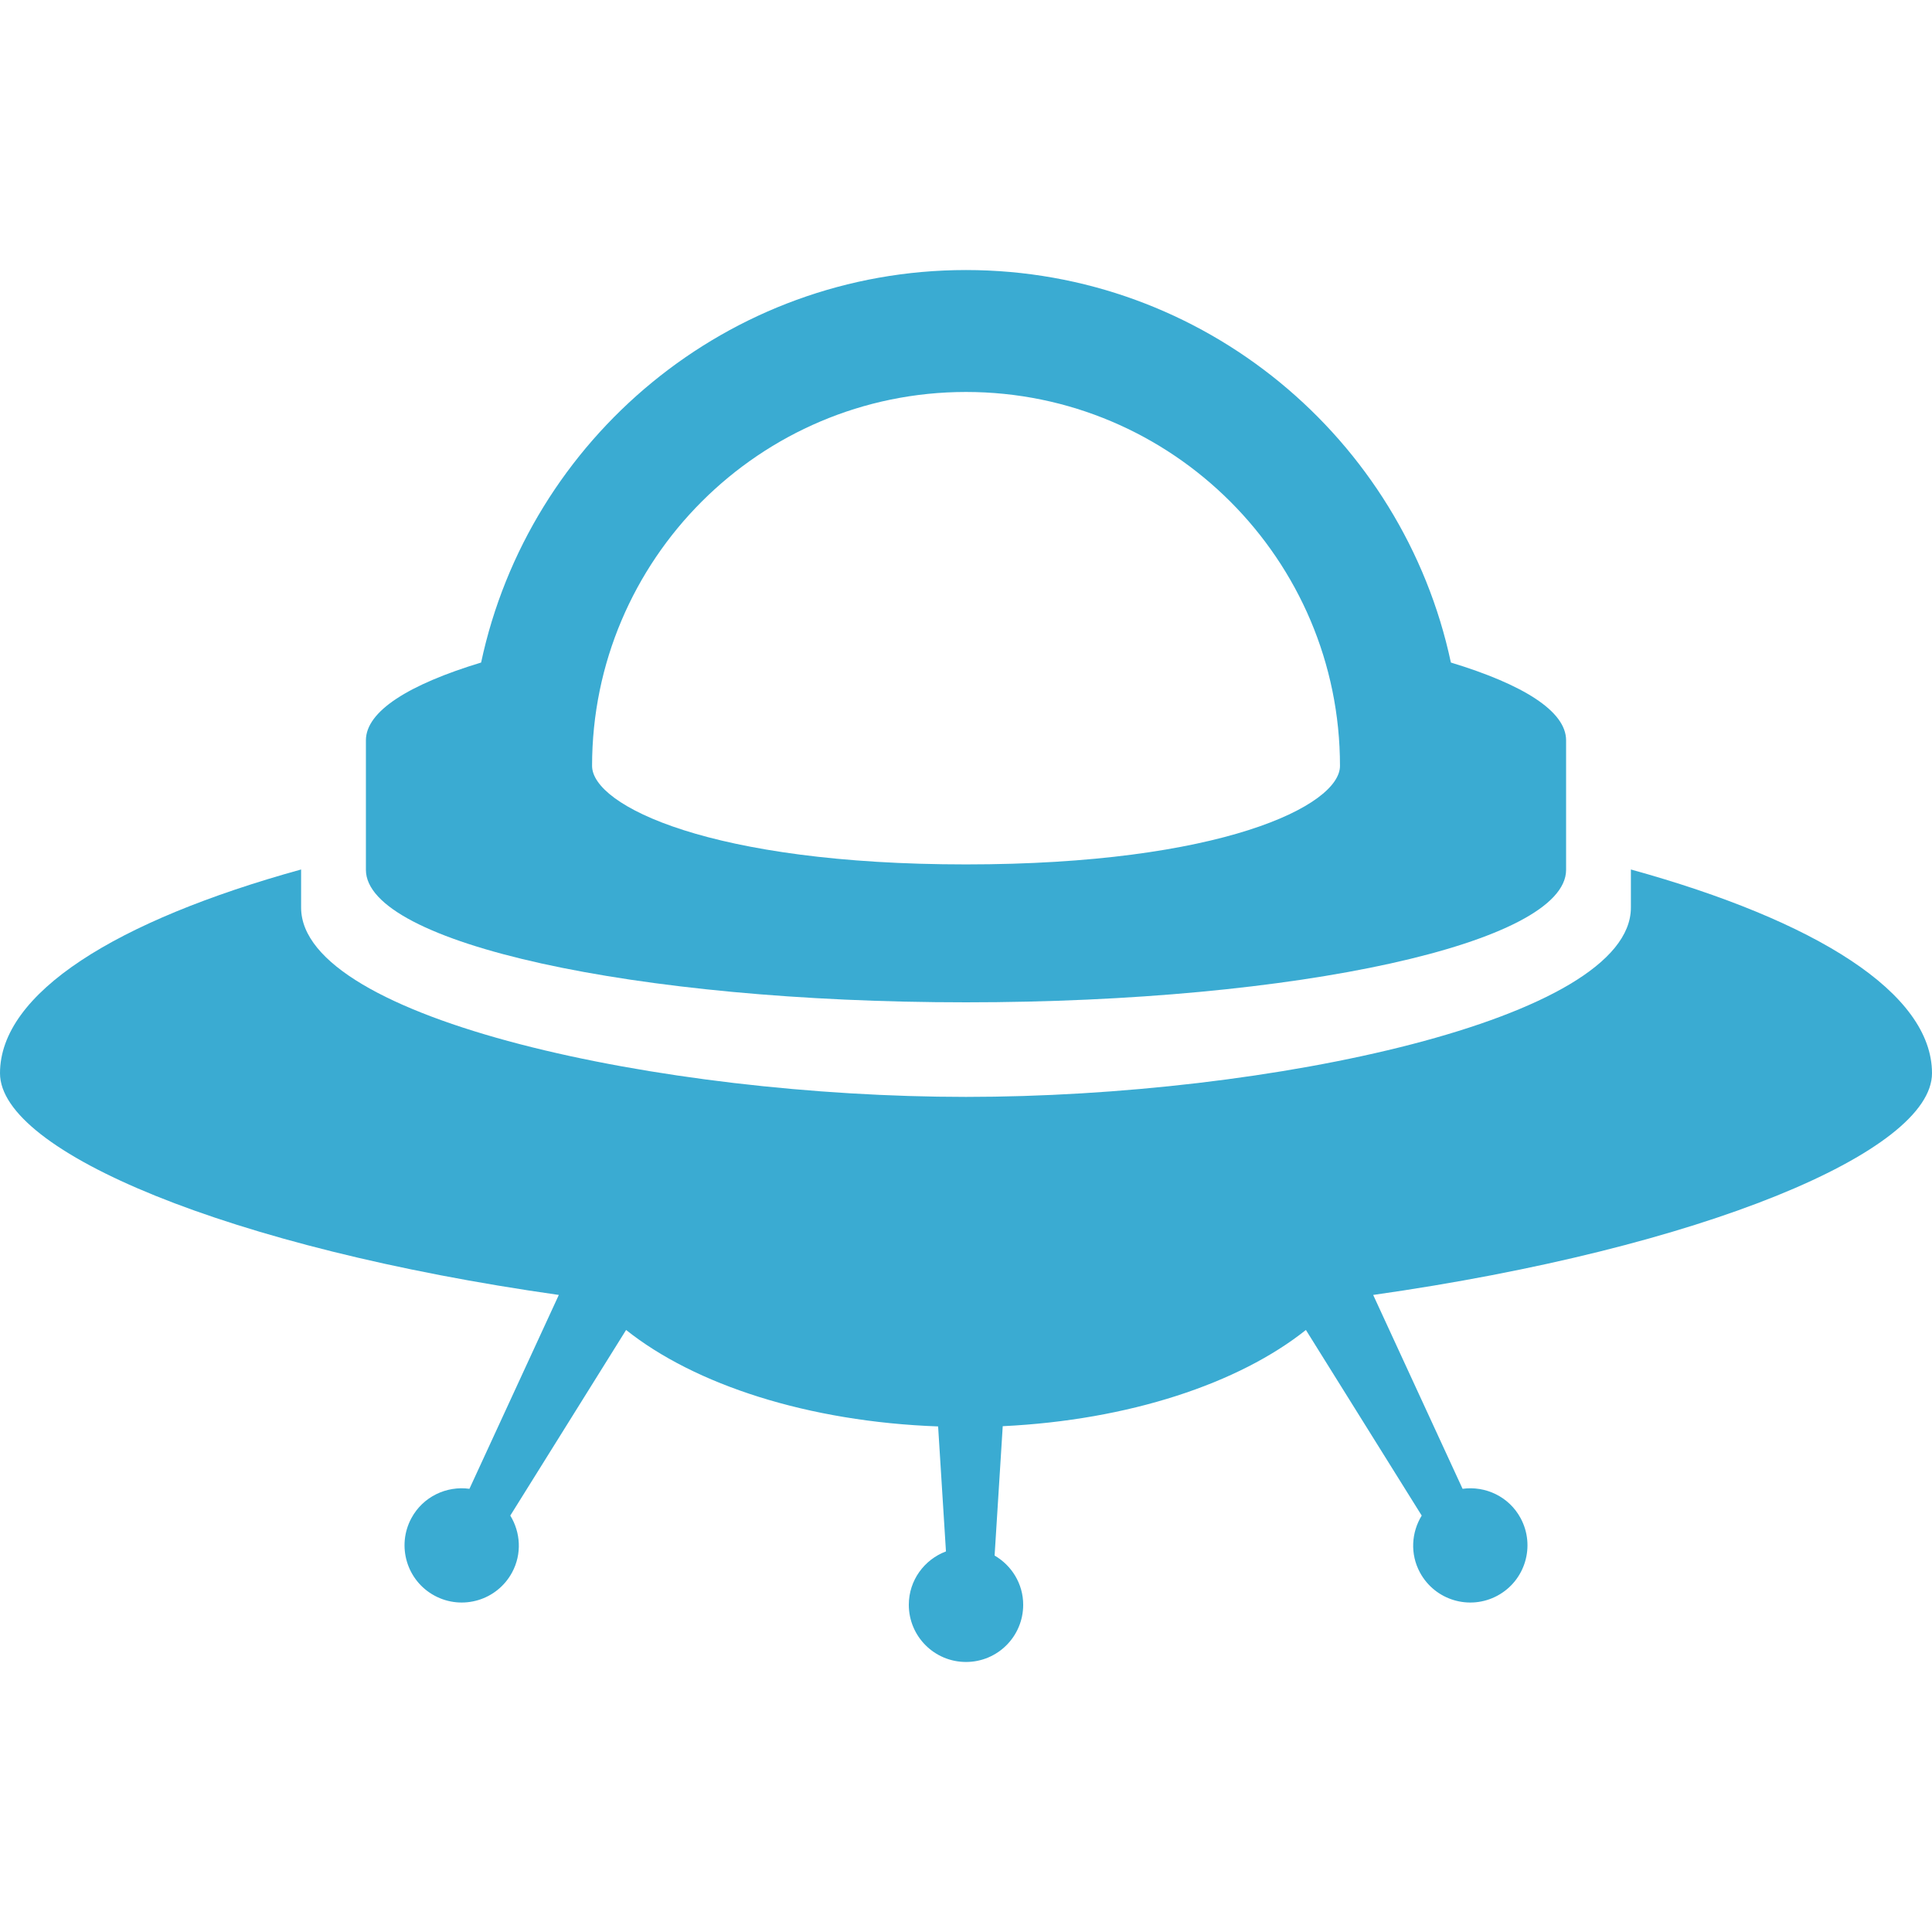
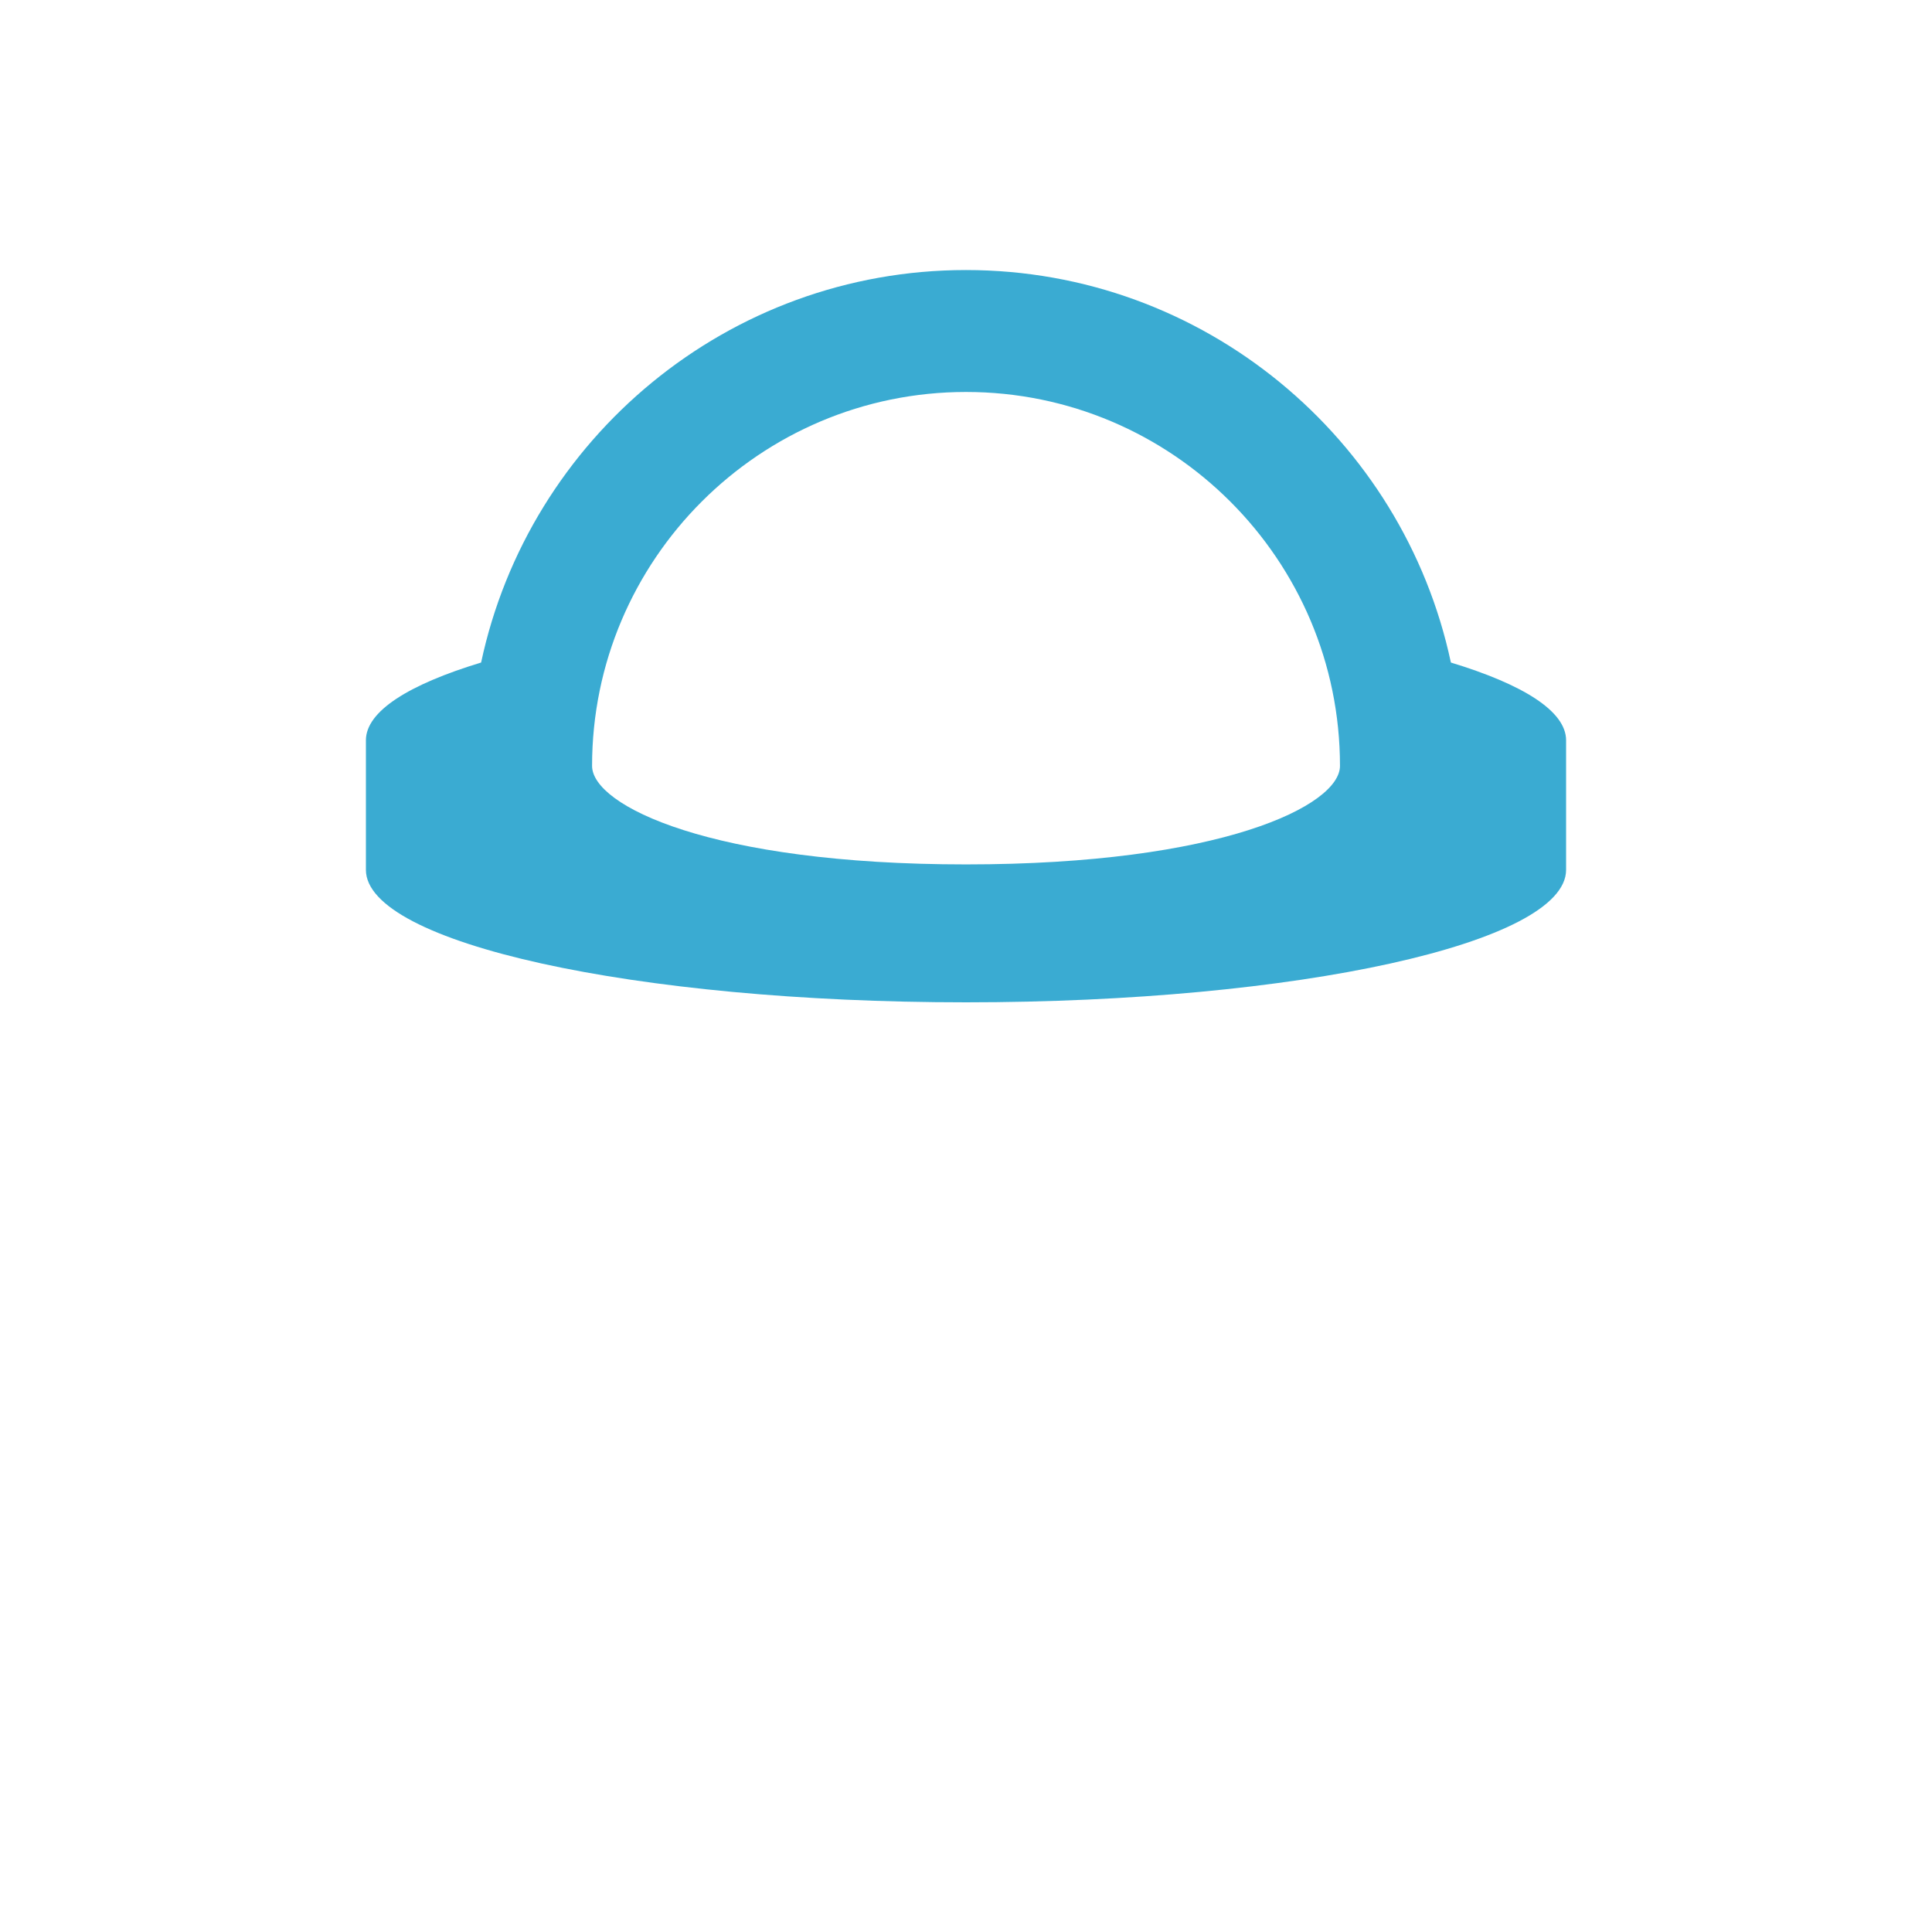
<svg xmlns="http://www.w3.org/2000/svg" version="1.1" id="_x32_" x="0px" y="0px" width="512px" height="512px" viewBox="0 0 512 512" style="width: 256px; height: 256px; opacity: 1;" xml:space="preserve">
  <style type="text/css">

	.st0{fill:#4B4B4B;}

</style>
  <g>
-     <path class="st0" d="M512,284.422c0-21.25-30.688-40.422-79.797-54v10.094c0,29.625-95.828,50.172-176.203,50.172   S79.797,270.141,79.797,240.516v-10.094C30.688,244,0,263.172,0,284.422c0,20.75,60.656,46.328,148.094,58.75l-23.688,51.375   c-6.078-0.828-12.297,2.063-15.375,7.766c-3.984,7.375-1.234,16.578,6.125,20.547c7.375,3.984,16.563,1.234,20.547-6.141   c2.656-4.922,2.25-10.641-0.469-15.078l30.688-49.188c18.203,14.516,48.25,24.313,82.688,25.563l2.078,33.125   c-5.734,2.156-9.844,7.656-9.844,14.141c0,8.375,6.781,15.156,15.156,15.156s15.156-6.781,15.156-15.156   c0-5.578-3.063-10.422-7.578-13.047l2.156-34.281c33.469-1.609,62.563-11.328,80.344-25.5l30.688,49.188   c-2.719,4.438-3.125,10.156-0.469,15.078c3.984,7.375,13.172,10.125,20.547,6.141c7.359-3.969,10.109-13.172,6.125-20.547   c-3.078-5.703-9.297-8.594-15.375-7.766l-23.688-51.375C451.344,330.75,512,305.172,512,284.422z" style="fill: rgb(58, 171, 210);" />
    <path class="st0" d="M96.969,230.516c0,19.391,71.203,35.109,159.031,35.109c87.844,0,159.031-15.719,159.031-35.109v-26.688   c0,0.016,0,0.016,0,0.016v-7.656c0-7.719-11.422-14.813-30.531-20.609C371.859,116.234,319.063,71.563,256,71.563   s-115.844,44.656-128.5,104.016c-19.109,5.797-30.531,12.891-30.531,20.609v26.688v-0.016V230.516z M256,103.875   c54.656,0,99.109,44.453,99.109,99.094c0,10.531-31.5,26.109-99.109,26.109s-99.094-15.578-99.094-26.109   C156.906,148.328,201.359,103.875,256,103.875z" style="fill: rgb(58, 171, 210);" />
  </g>
</svg>